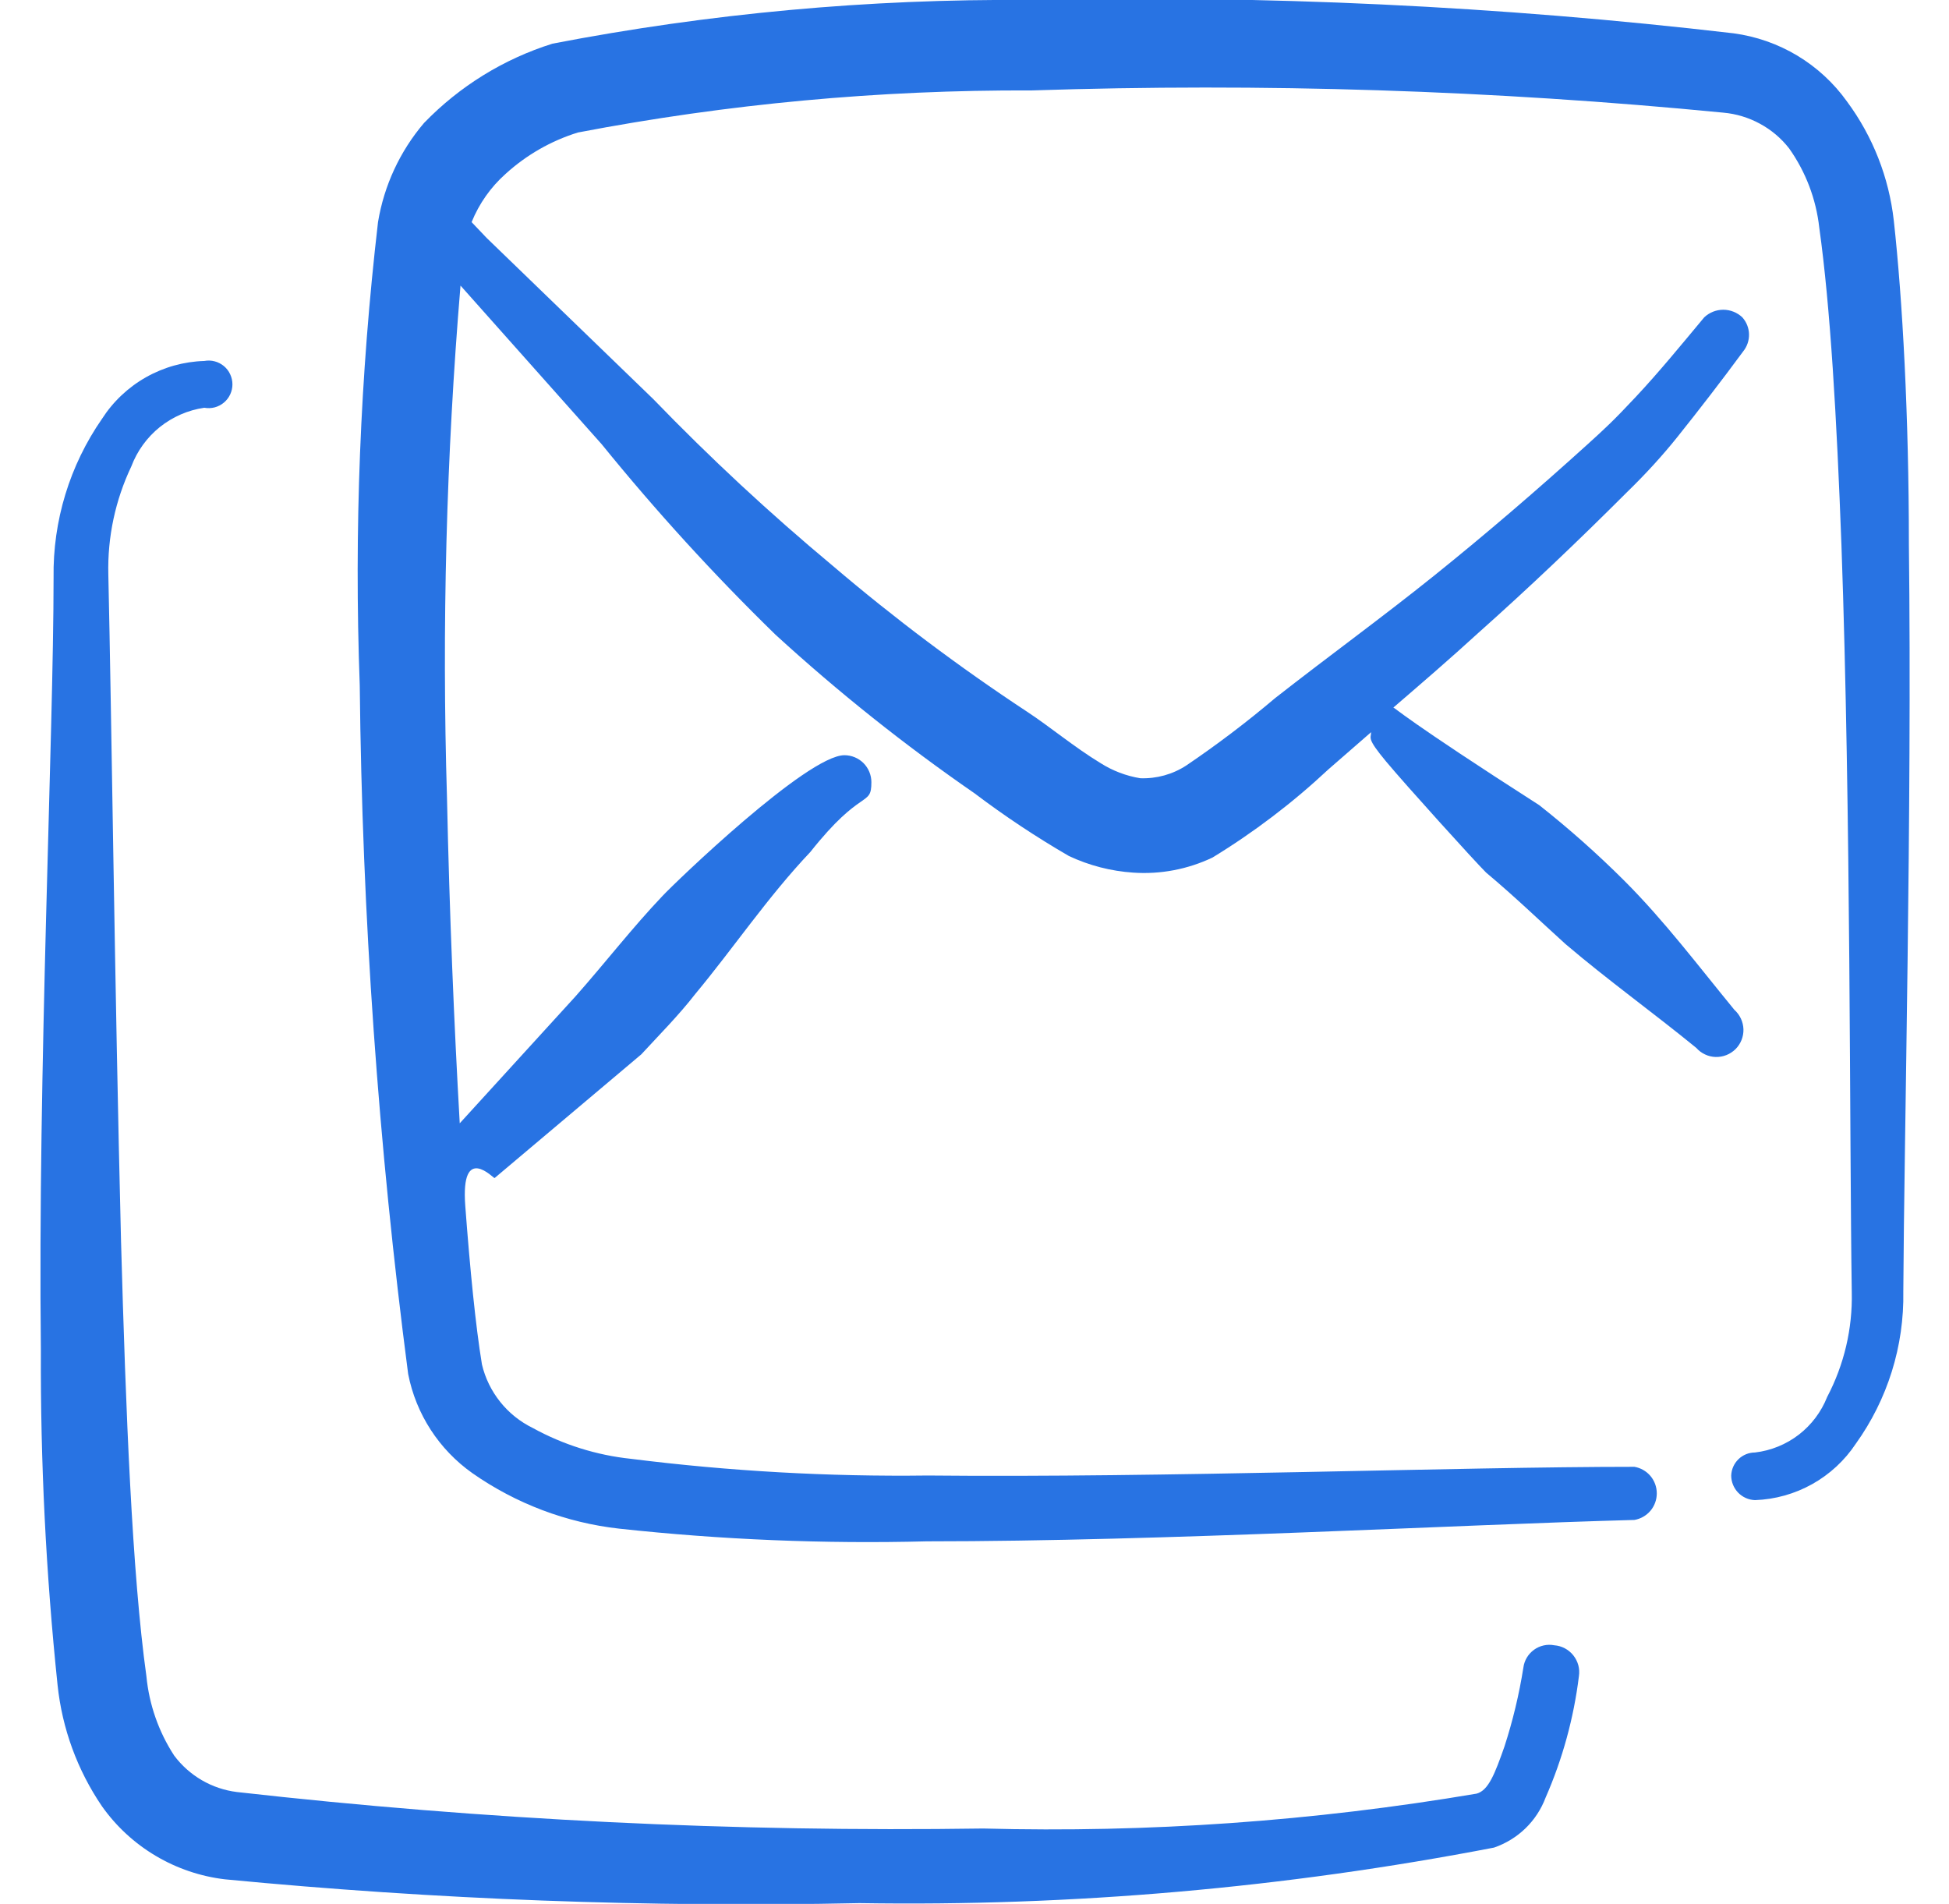
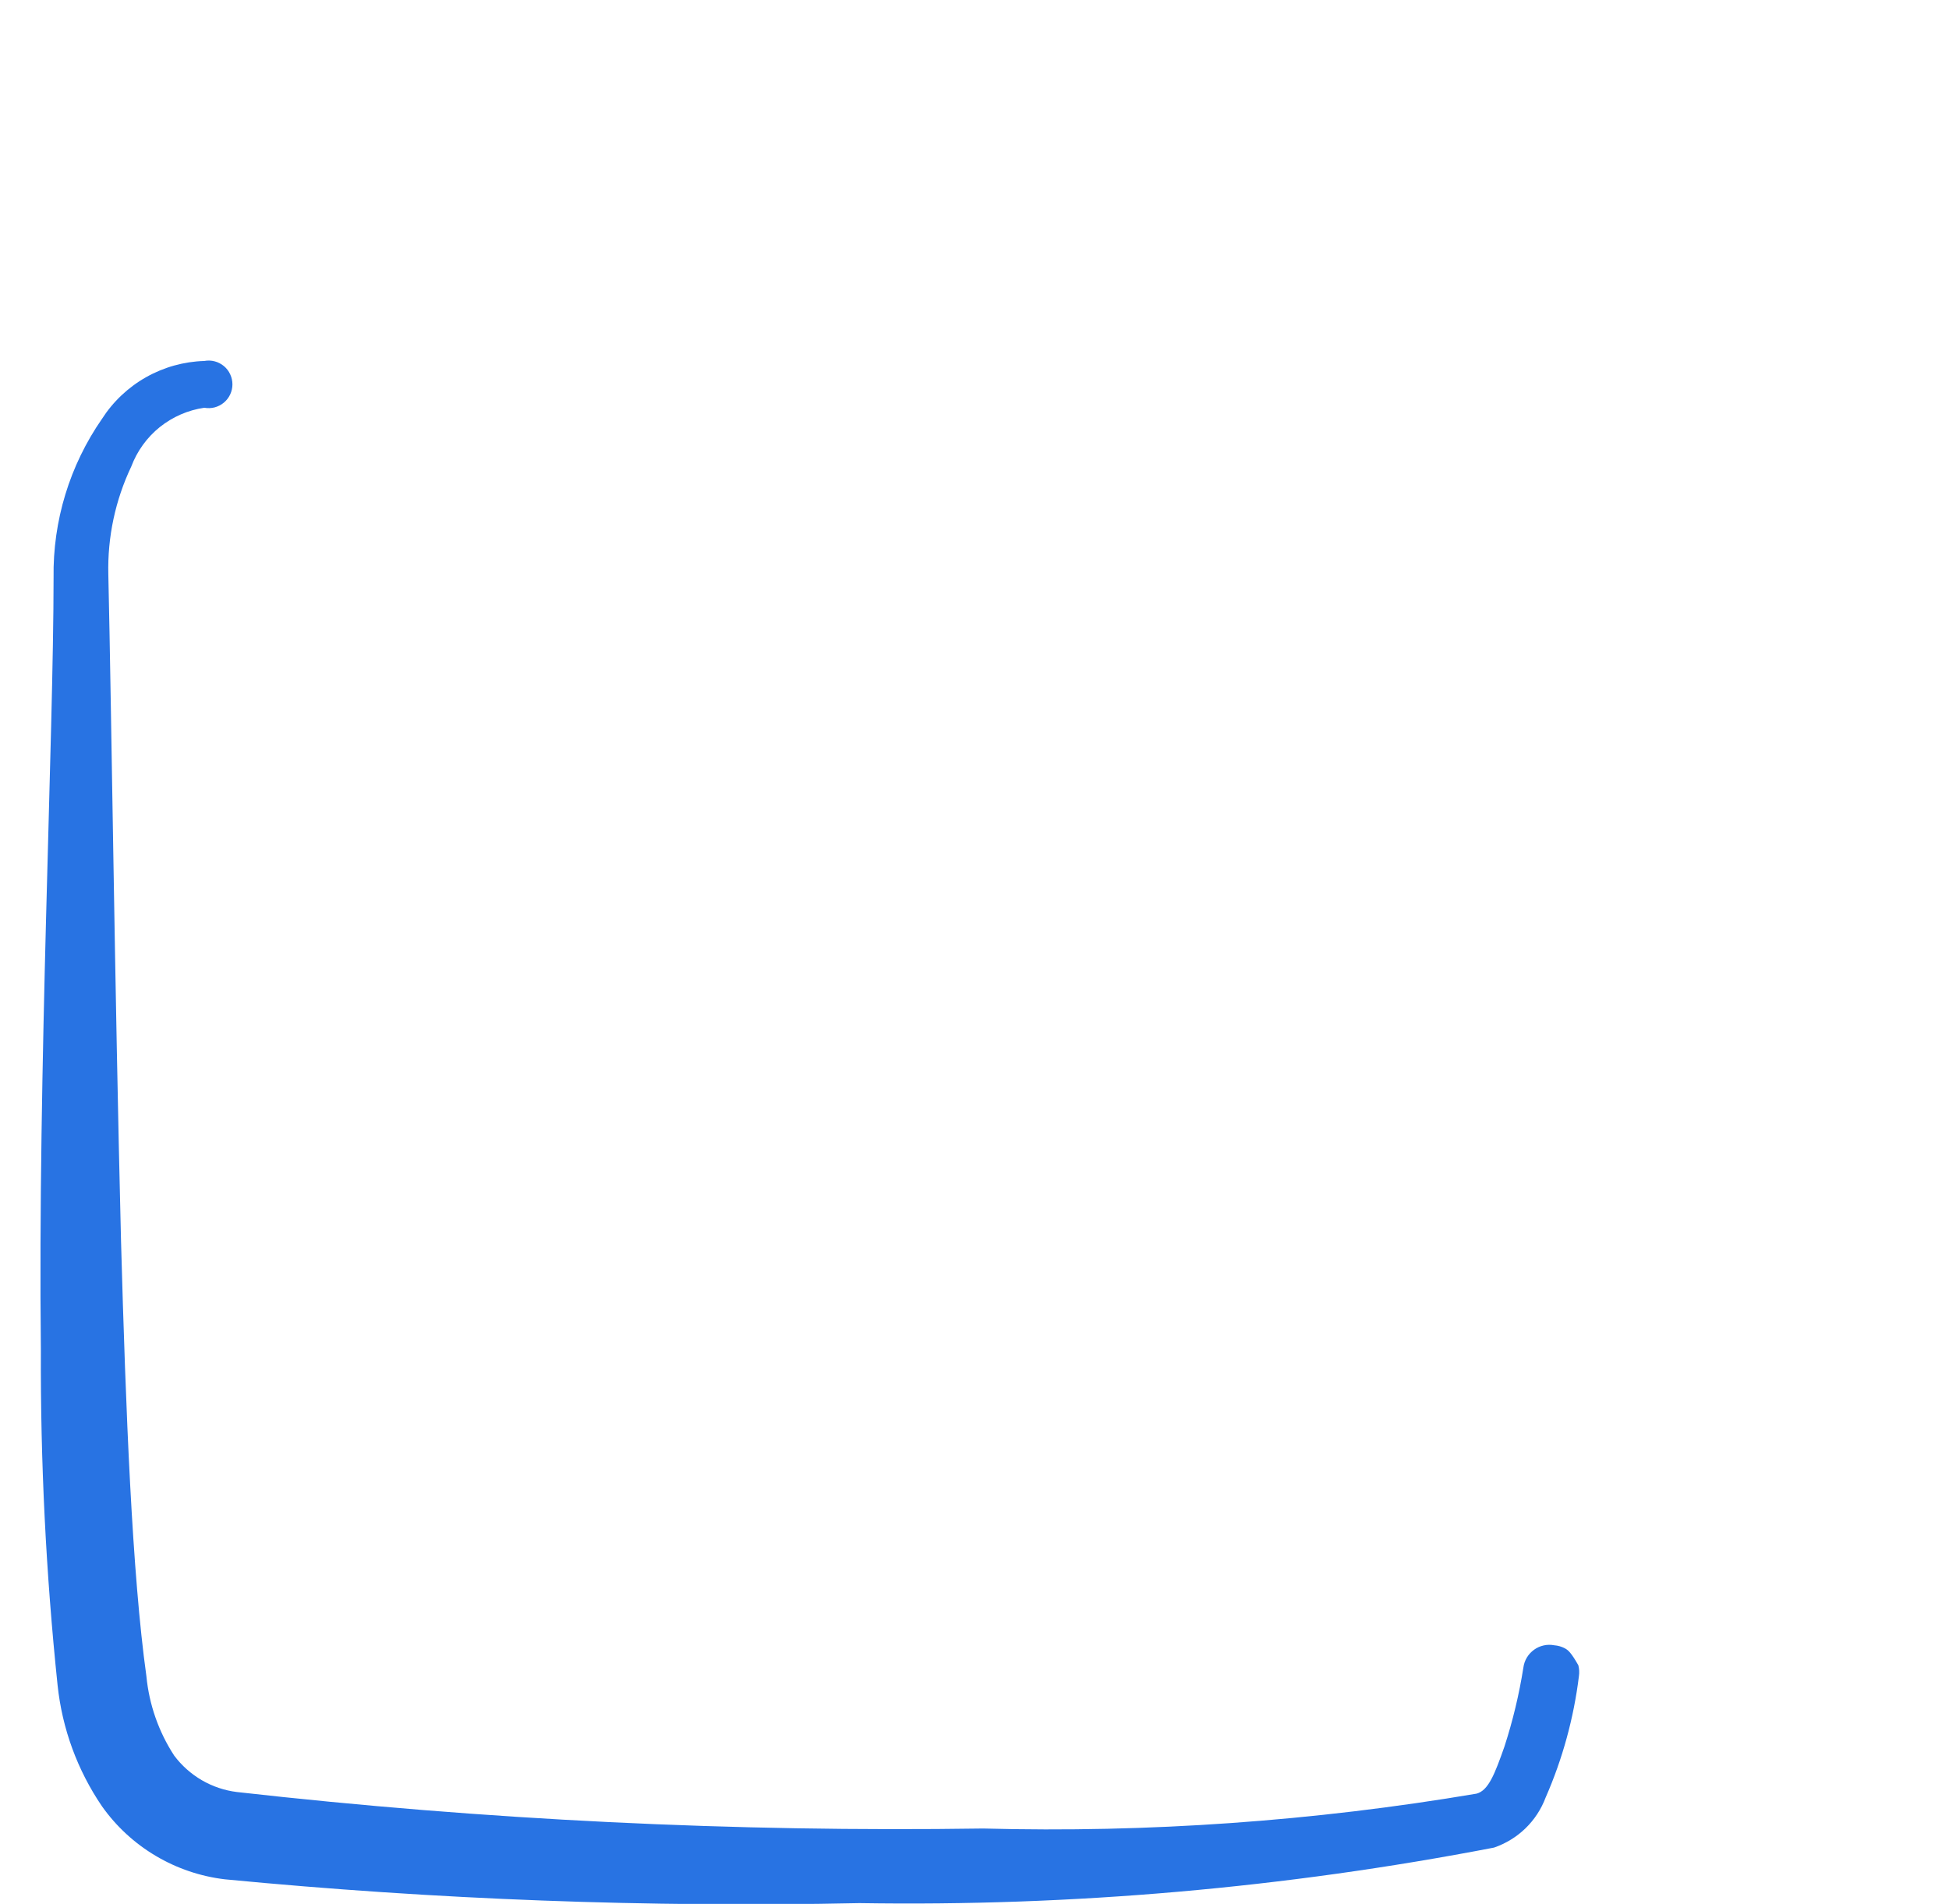
<svg xmlns="http://www.w3.org/2000/svg" width="43" height="42" viewBox="0 0 43 42" fill="none">
  <g clipPath="url(#clip0_6653_16033)">
-     <path fillRule="evenodd" clipRule="evenodd" d="M42.115 12.005C42.115 9.17 41.975 6.615 41.782 4.865C41.675 3.914 41.319 3.009 40.75 2.24C40.458 1.831 40.085 1.487 39.655 1.228C39.224 0.969 38.745 0.802 38.248 0.735C33.085 0.132 27.887 -0.114 22.69 3.00594e-05C19.167 -0.027 15.65 0.296 12.19 0.963C11.114 1.3 10.139 1.902 9.355 2.713C8.824 3.336 8.473 4.092 8.34 4.9C7.945 8.291 7.811 11.708 7.937 15.12C7.99 20.2 8.347 25.273 9.005 30.31C9.178 31.195 9.686 31.978 10.422 32.498C11.382 33.17 12.495 33.592 13.66 33.722C15.915 33.967 18.183 34.06 20.45 34.002C25.7 34.002 32.123 33.635 36.06 33.53C36.198 33.506 36.323 33.434 36.414 33.327C36.504 33.22 36.553 33.084 36.553 32.944C36.553 32.804 36.504 32.668 36.414 32.561C36.323 32.453 36.198 32.382 36.06 32.358C32.14 32.358 25.683 32.602 20.468 32.55C18.28 32.578 16.093 32.455 13.922 32.182C13.161 32.102 12.423 31.87 11.752 31.5C11.474 31.364 11.229 31.168 11.036 30.926C10.842 30.683 10.704 30.402 10.633 30.1C10.492 29.242 10.37 28 10.265 26.6C10.16 25.2 10.895 26.005 10.912 25.988L14.15 23.258C14.553 22.82 14.973 22.4 15.34 21.927C16.198 20.895 16.933 19.793 17.878 18.795C19.015 17.36 19.225 17.815 19.225 17.255C19.225 17.097 19.162 16.946 19.051 16.834C18.939 16.723 18.788 16.66 18.63 16.66C17.808 16.66 14.885 19.477 14.623 19.758C13.957 20.457 13.363 21.227 12.697 21.98L10.143 24.78C10.02 22.628 9.915 20.125 9.862 17.605C9.747 13.834 9.846 10.06 10.16 6.3L13.275 9.8C14.47 11.273 15.749 12.676 17.108 14C18.49 15.265 19.958 16.435 21.5 17.5C22.165 18.003 22.861 18.465 23.582 18.883C24.028 19.093 24.509 19.217 25 19.25C25.602 19.292 26.205 19.177 26.75 18.918C27.666 18.359 28.522 17.708 29.305 16.975L30.25 16.152C30.25 16.293 30.145 16.275 30.582 16.8C31.02 17.325 32.525 18.988 32.788 19.25C33.417 19.775 33.995 20.335 34.538 20.825C35.483 21.63 36.462 22.33 37.425 23.117C37.479 23.178 37.544 23.227 37.618 23.261C37.691 23.296 37.771 23.315 37.852 23.317C37.933 23.319 38.014 23.305 38.089 23.275C38.165 23.245 38.233 23.2 38.291 23.143C38.348 23.086 38.393 23.017 38.423 22.942C38.453 22.866 38.467 22.786 38.465 22.705C38.462 22.624 38.443 22.544 38.409 22.471C38.374 22.397 38.326 22.331 38.265 22.277C37.46 21.297 36.725 20.317 35.833 19.425C35.241 18.835 34.616 18.28 33.96 17.762C30.985 15.855 30.775 15.61 30.74 15.61C31.37 15.068 32 14.525 32.612 13.965C33.733 12.967 34.818 11.935 35.903 10.85C36.311 10.453 36.678 10.051 37.005 9.643C37.495 9.03 37.968 8.418 38.458 7.753C38.545 7.646 38.591 7.511 38.588 7.373C38.585 7.235 38.532 7.103 38.44 7C38.326 6.893 38.176 6.833 38.02 6.833C37.864 6.833 37.714 6.893 37.6 7C37.075 7.63 36.602 8.208 36.095 8.75C35.587 9.293 35.413 9.45 35.028 9.8C33.907 10.815 32.788 11.777 31.633 12.705C30.477 13.633 29.34 14.455 28.133 15.4C27.506 15.931 26.852 16.427 26.172 16.887C25.871 17.083 25.517 17.181 25.157 17.168C24.846 17.117 24.549 17.004 24.282 16.835C23.705 16.485 23.163 16.03 22.655 15.697C21.161 14.713 19.729 13.638 18.367 12.477C16.984 11.325 15.663 10.098 14.412 8.803L10.738 5.25L10.405 4.9C10.571 4.491 10.828 4.126 11.158 3.833C11.616 3.417 12.159 3.106 12.75 2.923C16.049 2.292 19.401 1.981 22.76 1.995C27.852 1.827 32.949 1.99 38.02 2.485C38.303 2.51 38.578 2.593 38.828 2.729C39.078 2.864 39.297 3.049 39.472 3.273C39.839 3.79 40.068 4.392 40.138 5.023C40.383 6.773 40.523 9.223 40.627 12.023C40.837 17.938 40.803 25.078 40.855 28.508C40.873 29.311 40.686 30.106 40.312 30.817C40.182 31.146 39.965 31.434 39.685 31.65C39.405 31.865 39.071 32.001 38.72 32.042C38.584 32.042 38.453 32.095 38.355 32.19C38.257 32.285 38.2 32.414 38.195 32.55C38.195 32.691 38.25 32.826 38.348 32.928C38.446 33.029 38.579 33.088 38.72 33.093C39.163 33.077 39.595 32.956 39.982 32.74C40.368 32.524 40.698 32.219 40.943 31.85C41.645 30.872 42.013 29.694 41.992 28.49C42.01 25.078 42.185 17.938 42.115 12.005Z" fill="#2873E3" />
-     <path fillRule="evenodd" clipRule="evenodd" d="M34.292 36.295C34.215 36.28 34.136 36.281 34.059 36.298C33.982 36.315 33.909 36.347 33.846 36.393C33.782 36.439 33.728 36.497 33.687 36.565C33.647 36.632 33.62 36.707 33.61 36.785C33.516 37.379 33.376 37.964 33.19 38.535C32.98 39.13 32.84 39.498 32.577 39.568C28.983 40.176 25.337 40.434 21.692 40.337C16.192 40.418 10.692 40.149 5.225 39.532C4.952 39.498 4.689 39.409 4.452 39.271C4.214 39.132 4.007 38.948 3.842 38.727C3.5 38.202 3.29 37.602 3.23 36.977C2.915 34.72 2.775 31.15 2.67 27.37C2.53 21.735 2.46 15.75 2.39 12.67C2.37 11.848 2.544 11.033 2.897 10.29C3.025 9.95 3.242 9.65 3.525 9.422C3.809 9.195 4.148 9.047 4.507 8.995C4.583 9.009 4.661 9.006 4.736 8.987C4.81 8.967 4.879 8.932 4.939 8.882C4.998 8.833 5.046 8.771 5.078 8.702C5.111 8.632 5.128 8.556 5.128 8.479C5.128 8.402 5.111 8.326 5.078 8.256C5.046 8.186 4.998 8.124 4.939 8.075C4.879 8.026 4.81 7.99 4.736 7.971C4.661 7.951 4.583 7.949 4.507 7.963C4.056 7.976 3.614 8.1 3.221 8.322C2.827 8.545 2.494 8.86 2.25 9.24C1.537 10.267 1.164 11.491 1.182 12.74C1.182 16.24 0.832 23.66 0.902 29.785C0.891 32.252 1.014 34.717 1.27 37.17C1.37 38.13 1.707 39.05 2.25 39.847C2.564 40.291 2.968 40.663 3.435 40.94C3.903 41.218 4.423 41.394 4.962 41.458C9.615 41.906 14.29 42.082 18.962 41.983C23.659 42.058 28.351 41.647 32.962 40.758C33.222 40.669 33.458 40.524 33.655 40.334C33.852 40.143 34.004 39.911 34.1 39.655C34.474 38.803 34.721 37.901 34.835 36.977C34.847 36.897 34.843 36.814 34.822 36.735C34.8 36.656 34.763 36.582 34.712 36.518C34.661 36.454 34.598 36.401 34.526 36.363C34.453 36.324 34.374 36.301 34.292 36.295Z" fill="#2873E3" />
+     <path fillRule="evenodd" clipRule="evenodd" d="M34.292 36.295C34.215 36.28 34.136 36.281 34.059 36.298C33.982 36.315 33.909 36.347 33.846 36.393C33.782 36.439 33.728 36.497 33.687 36.565C33.647 36.632 33.62 36.707 33.61 36.785C33.516 37.379 33.376 37.964 33.19 38.535C32.98 39.13 32.84 39.498 32.577 39.568C28.983 40.176 25.337 40.434 21.692 40.337C16.192 40.418 10.692 40.149 5.225 39.532C4.952 39.498 4.689 39.409 4.452 39.271C4.214 39.132 4.007 38.948 3.842 38.727C3.5 38.202 3.29 37.602 3.23 36.977C2.915 34.72 2.775 31.15 2.67 27.37C2.53 21.735 2.46 15.75 2.39 12.67C2.37 11.848 2.544 11.033 2.897 10.29C3.025 9.95 3.242 9.65 3.525 9.422C3.809 9.195 4.148 9.047 4.507 8.995C4.583 9.009 4.661 9.006 4.736 8.987C4.81 8.967 4.879 8.932 4.939 8.882C4.998 8.833 5.046 8.771 5.078 8.702C5.111 8.632 5.128 8.556 5.128 8.479C5.128 8.402 5.111 8.326 5.078 8.256C5.046 8.186 4.998 8.124 4.939 8.075C4.879 8.026 4.81 7.99 4.736 7.971C4.661 7.951 4.583 7.949 4.507 7.963C4.056 7.976 3.614 8.1 3.221 8.322C2.827 8.545 2.494 8.86 2.25 9.24C1.537 10.267 1.164 11.491 1.182 12.74C1.182 16.24 0.832 23.66 0.902 29.785C0.891 32.252 1.014 34.717 1.27 37.17C1.37 38.13 1.707 39.05 2.25 39.847C2.564 40.291 2.968 40.663 3.435 40.94C3.903 41.218 4.423 41.394 4.962 41.458C9.615 41.906 14.29 42.082 18.962 41.983C23.659 42.058 28.351 41.647 32.962 40.758C33.222 40.669 33.458 40.524 33.655 40.334C33.852 40.143 34.004 39.911 34.1 39.655C34.474 38.803 34.721 37.901 34.835 36.977C34.847 36.897 34.843 36.814 34.822 36.735C34.661 36.454 34.598 36.401 34.526 36.363C34.453 36.324 34.374 36.301 34.292 36.295Z" fill="#2873E3" />
  </g>
  <defs>
    <clipPath id="clip0_6653_16033">
      <rect width="42" height="42" fill="white" transform="translate(0.5)" />
    </clipPath>
  </defs>
</svg>